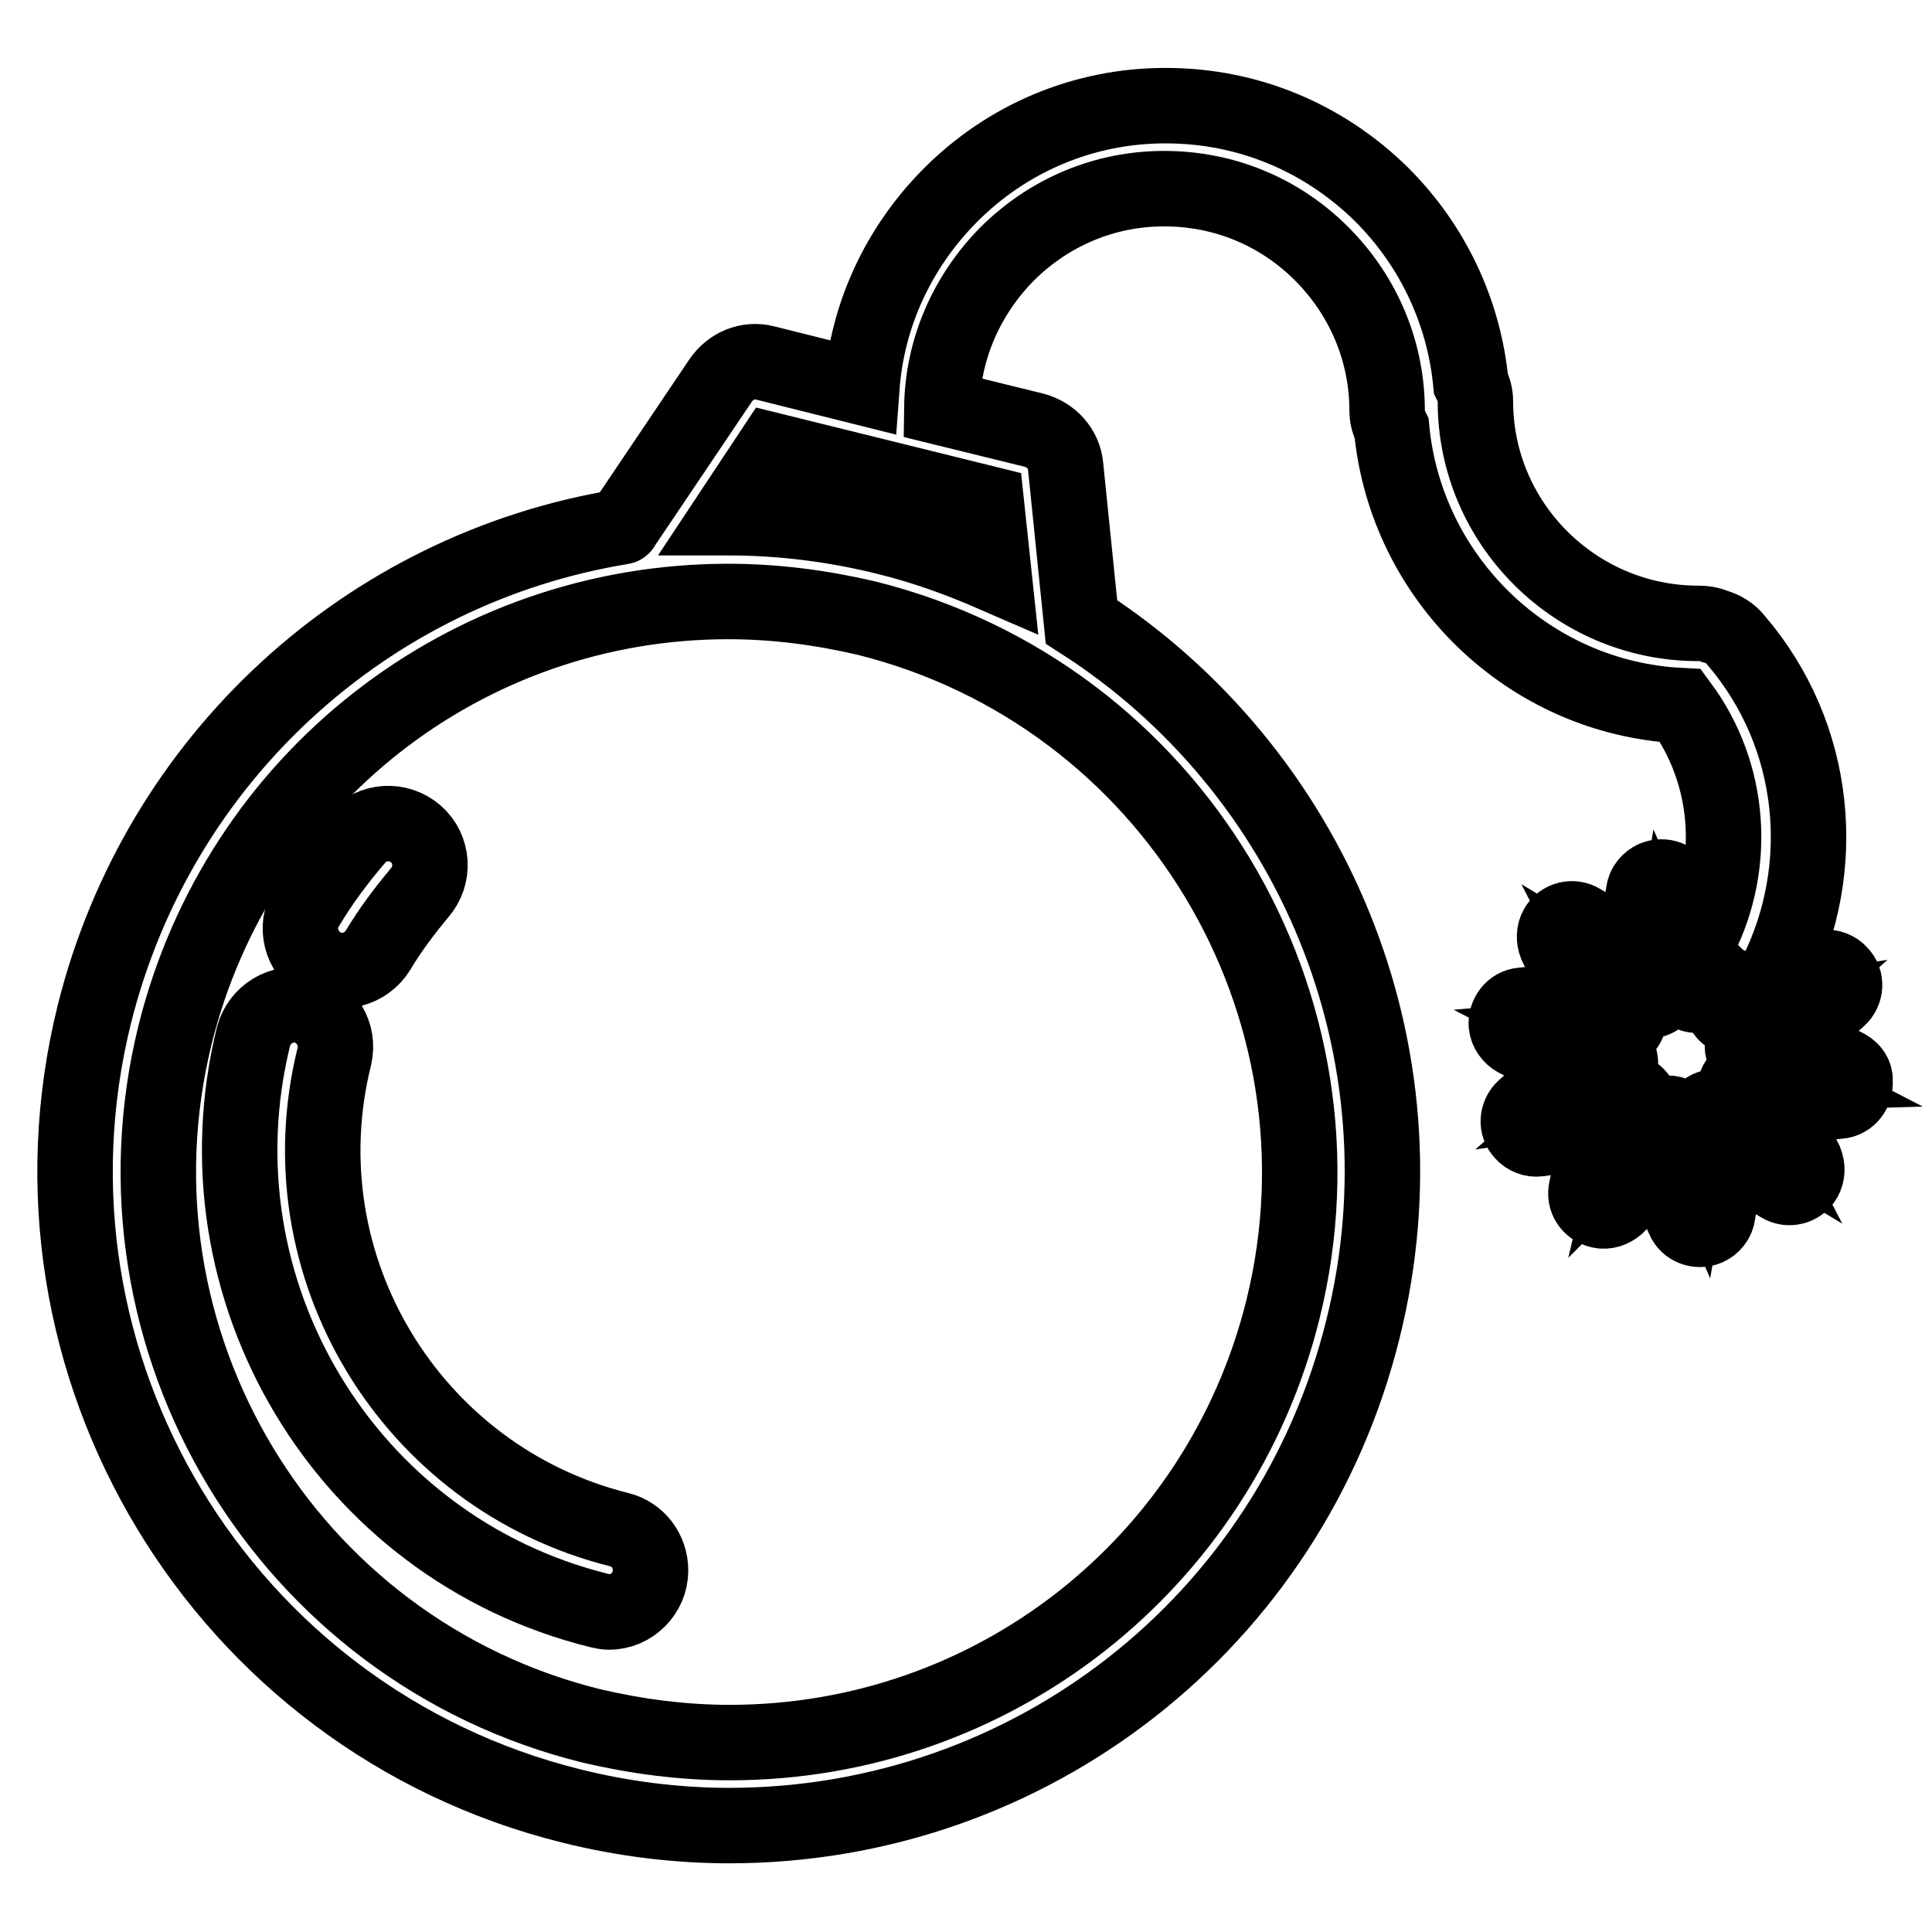
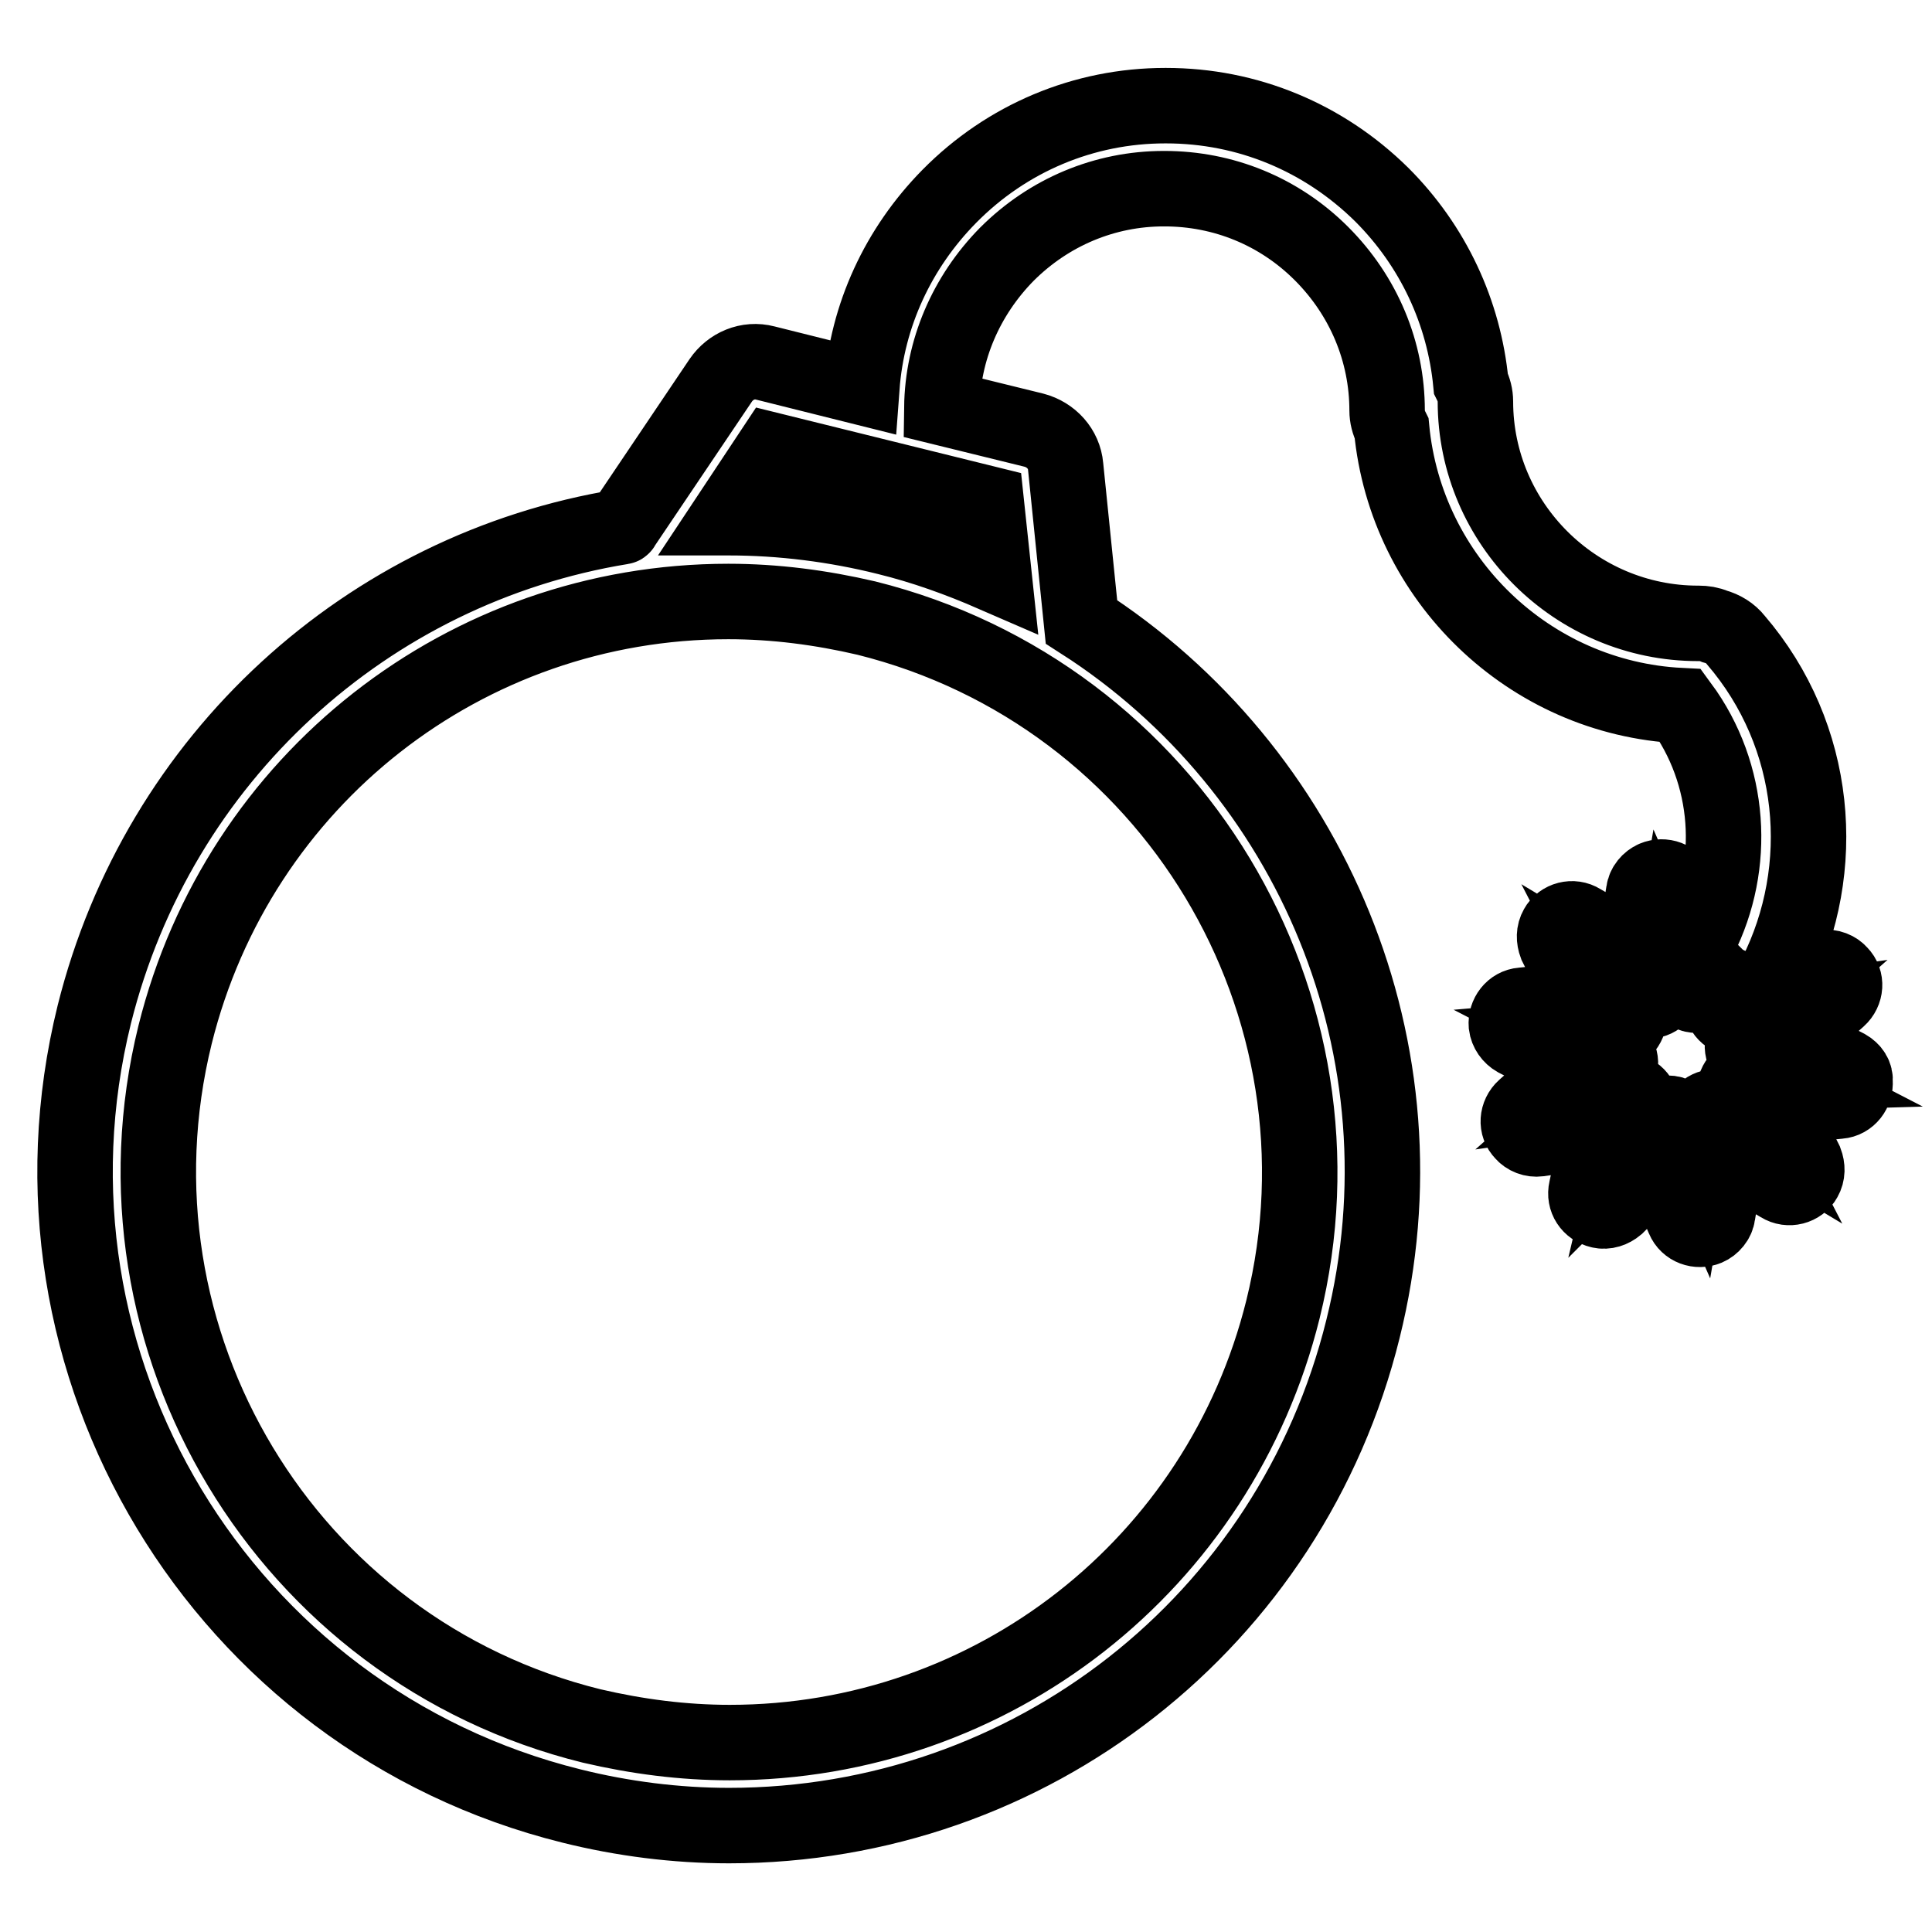
<svg xmlns="http://www.w3.org/2000/svg" version="1.1" x="0px" y="0px" viewBox="0 0 256 256" enable-background="new 0 0 256 256" xml:space="preserve">
  <g>
-     <path stroke-width="10" fill-opacity="0" stroke="#000000" d="M42.5,127.8c2.6,1.6,6,0.7,7.6-1.9c0,0,0,0,0,0c1.6-2.7,3.5-5.2,5.5-7.6c2-2.3,1.8-5.8-0.5-7.8 c-2.3-2-5.8-1.8-7.8,0.5l0,0c-2.5,2.9-4.8,6-6.7,9.2C39,122.8,39.9,126.2,42.5,127.8L42.5,127.8z M82.1,202.7 c-27.7-6.9-44.7-35-37.8-62.7c0.7-3-1.1-5.9-4-6.7c0,0,0,0,0,0c-3-0.7-5.9,1.1-6.7,4l0,0c-8.3,33.6,12.2,67.8,45.8,76.1 c0.4,0.1,0.9,0.2,1.3,0.2c3,0,5.5-2.5,5.5-5.5C86.2,205.5,84.5,203.3,82.1,202.7z" />
    <path stroke-width="10" fill-opacity="0" stroke="#000000" d="M244.7,141.4l-7.2-3.7l6.1-5.4c1-0.9,1.1-2.4,0.2-3.3c-0.5-0.6-1.3-0.9-2.1-0.8l-6.4,1 c7.1-14.1,5.6-31.7-5.3-44.4c-0.7-0.9-1.7-1.5-2.8-1.8c-0.7-0.3-1.4-0.4-2.1-0.4h-0.1c-16.2,0-29.5-13.2-29.5-29.4 c0-0.8-0.2-1.6-0.6-2.4c-0.9-9.4-5-18.2-11.8-25c-7.7-7.6-17.8-11.8-28.6-11.8h-0.1c-10.8,0-21,4.3-28.6,12 c-6.8,6.9-10.9,15.8-11.6,25.3l-12.8-3.2c-2.3-0.6-4.6,0.4-5.9,2.3L82.5,69.7c0,0,0,0.1-0.1,0.1c-33.7,5.5-61.4,30.6-69.9,64.6 c-11.5,46.4,16.9,93.4,63.2,104.9c6.8,1.7,13.9,2.6,20.9,2.6c39.9,0,74.4-27,84-65.8c9.2-36.9-6.9-74.2-37.3-93.7l-2.1-20.6 c-0.2-2.3-1.9-4.2-4.2-4.8l-12.2-3c0.1-7.6,3.2-14.8,8.6-20.3c5.6-5.6,13-8.7,20.8-8.7h0.1c7.8,0,15.2,3,20.8,8.6 c5.6,5.6,8.7,13,8.7,20.8c0,0.8,0.2,1.6,0.6,2.4c1.9,19.9,18.2,35.7,38.3,36.7c6.7,9.1,7.4,21.1,2.5,30.8l-2.9-6.7 c-0.5-1.2-1.9-1.7-3.1-1.2c-0.7,0.3-1.3,1-1.4,1.8l-1.3,8l-7-4.1c-1.1-0.7-2.6-0.3-3.2,0.8c-0.4,0.7-0.4,1.5-0.1,2.3l3.6,7.2 l-8.1,0.8c-1.3,0.1-2.2,1.3-2.1,2.6c0.1,0.8,0.6,1.5,1.3,1.9l7.2,3.7l-6.1,5.4c-1,0.9-1.1,2.4-0.2,3.3c0.5,0.6,1.3,0.9,2.1,0.8 l8-1.2l-1.7,7.9c-0.3,1.3,0.5,2.5,1.8,2.8c0.8,0.2,1.6-0.1,2.2-0.6l5.7-5.7l3.2,7.4c0.5,1.2,1.9,1.7,3.1,1.2c0.7-0.3,1.3-1,1.4-1.8 l1.3-8l7,4.1c1.1,0.7,2.6,0.3,3.2-0.8c0.4-0.7,0.4-1.5,0.1-2.3l-3.6-7.2l8.1-0.8c1.3-0.1,2.2-1.3,2.1-2.6 C245.9,142.5,245.4,141.8,244.7,141.4L244.7,141.4z M170,173.5c-8.4,33.8-38.5,57.4-73.3,57.4c-6.2,0-12.3-0.8-18.3-2.2 c-40.5-10-65.2-51.1-55.2-91.6c8.4-33.8,38.5-57.4,73.3-57.4c6.2,0,12.3,0.8,18.3,2.2C155.3,92,180,133.1,170,173.5L170,173.5z  M131.7,76.1c-4.6-2-9.3-3.7-14.2-4.9c-6.8-1.7-13.9-2.6-20.9-2.6l-0.1,0l5.9-8.9l28.3,7L131.7,76.1z M231.9,142.3 c-1.3,0.1-2.2,1.3-2.1,2.6c0,0.3,0.1,0.6,0.2,0.8l1.6,3.1l-3-1.8c-1.1-0.7-2.6-0.3-3.2,0.8c-0.1,0.3-0.2,0.5-0.3,0.8l-0.6,3.5 l-1.4-3.2c-0.4-0.9-1.2-1.4-2.2-1.4c-0.6,0-1.2,0.2-1.7,0.7l-2.5,2.5l0.8-3.4c0.3-1.3-0.5-2.5-1.8-2.8c-0.3-0.1-0.6-0.1-0.9,0 l-3.5,0.5l2.6-2.3c1-0.9,1.1-2.4,0.2-3.3c-0.2-0.2-0.4-0.4-0.7-0.5l-3.1-1.6l3.5-0.3c1.3-0.1,2.2-1.3,2.1-2.6 c0-0.3-0.1-0.6-0.2-0.8l-1.6-3.1l3,1.8c1.1,0.7,2.6,0.3,3.2-0.8c0.1-0.3,0.2-0.5,0.3-0.8l0.6-3.5l1.4,3.2c0.3,0.7,1,1.2,1.7,1.4 s1.6-0.1,2.1-0.6l1.4-1.4c0.2,0.2,0.5,0.3,0.7,0.4l-0.4,2c-0.3,1.3,0.5,2.5,1.8,2.8c0.3,0.1,0.6,0.1,0.9,0l3.5-0.5l-2.6,2.3 c-1,0.9-1.1,2.4-0.2,3.3c0.2,0.2,0.4,0.4,0.7,0.5l3.1,1.6L231.9,142.3L231.9,142.3z" />
  </g>
</svg>